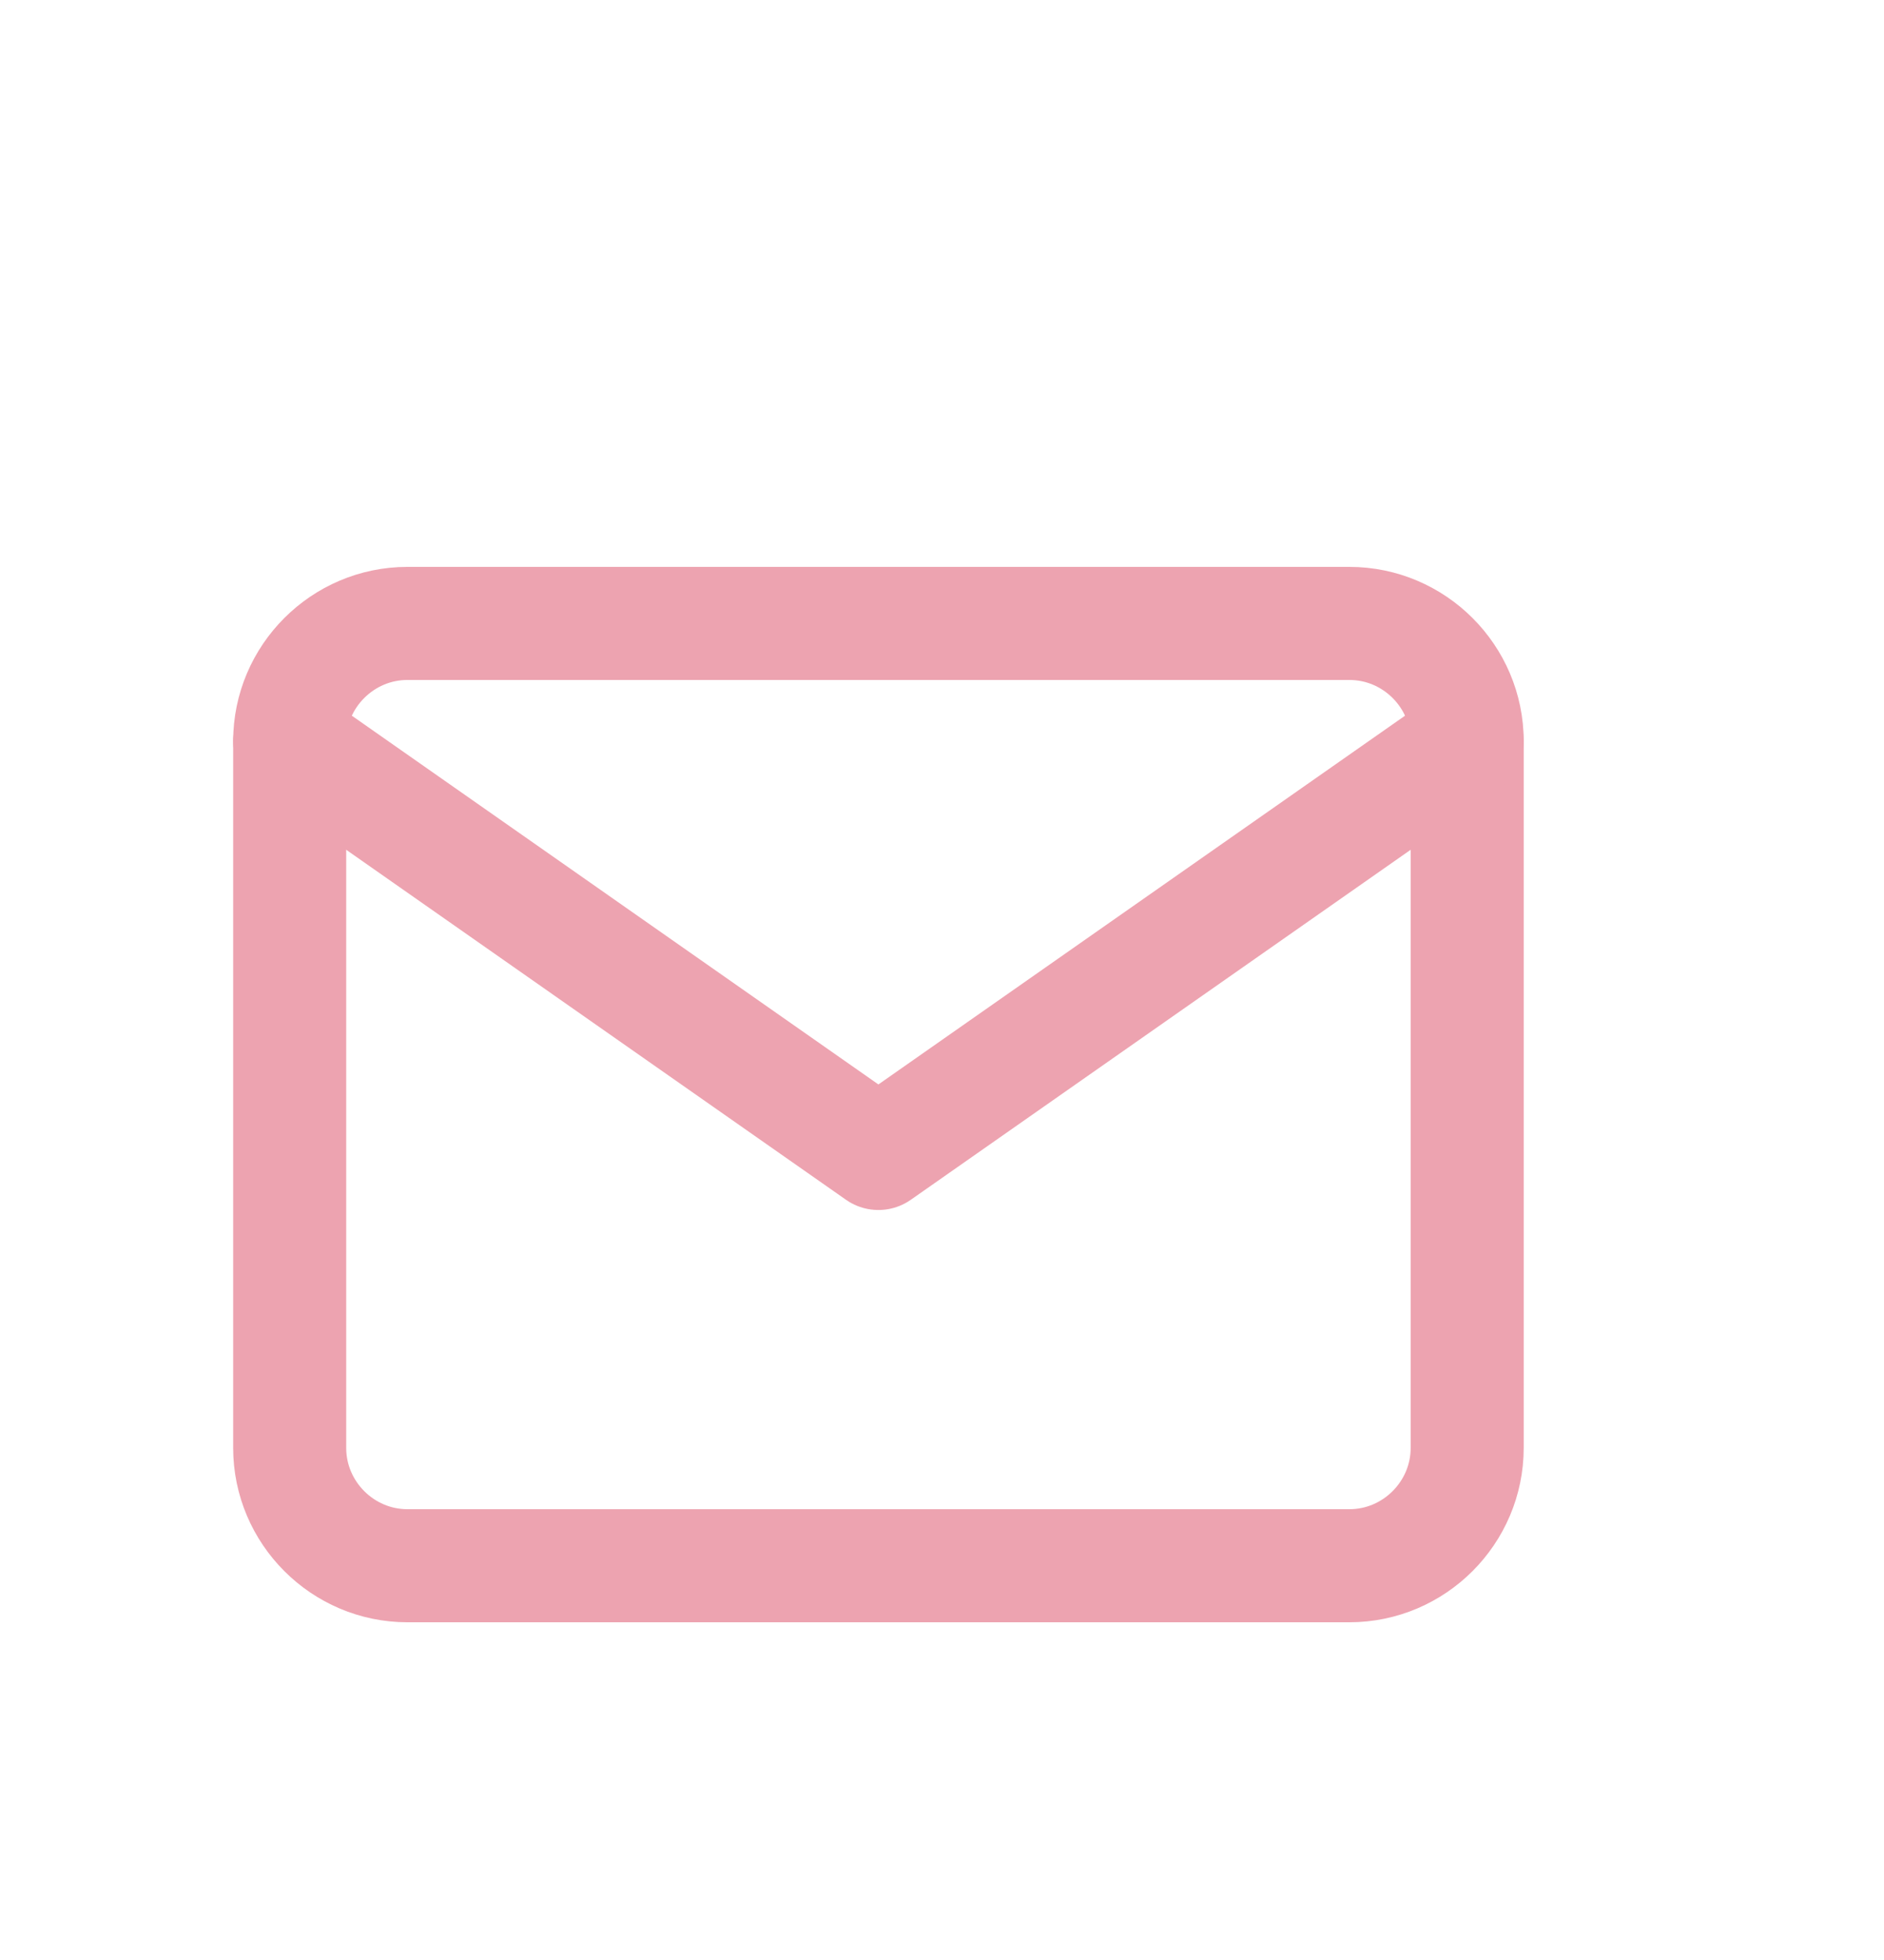
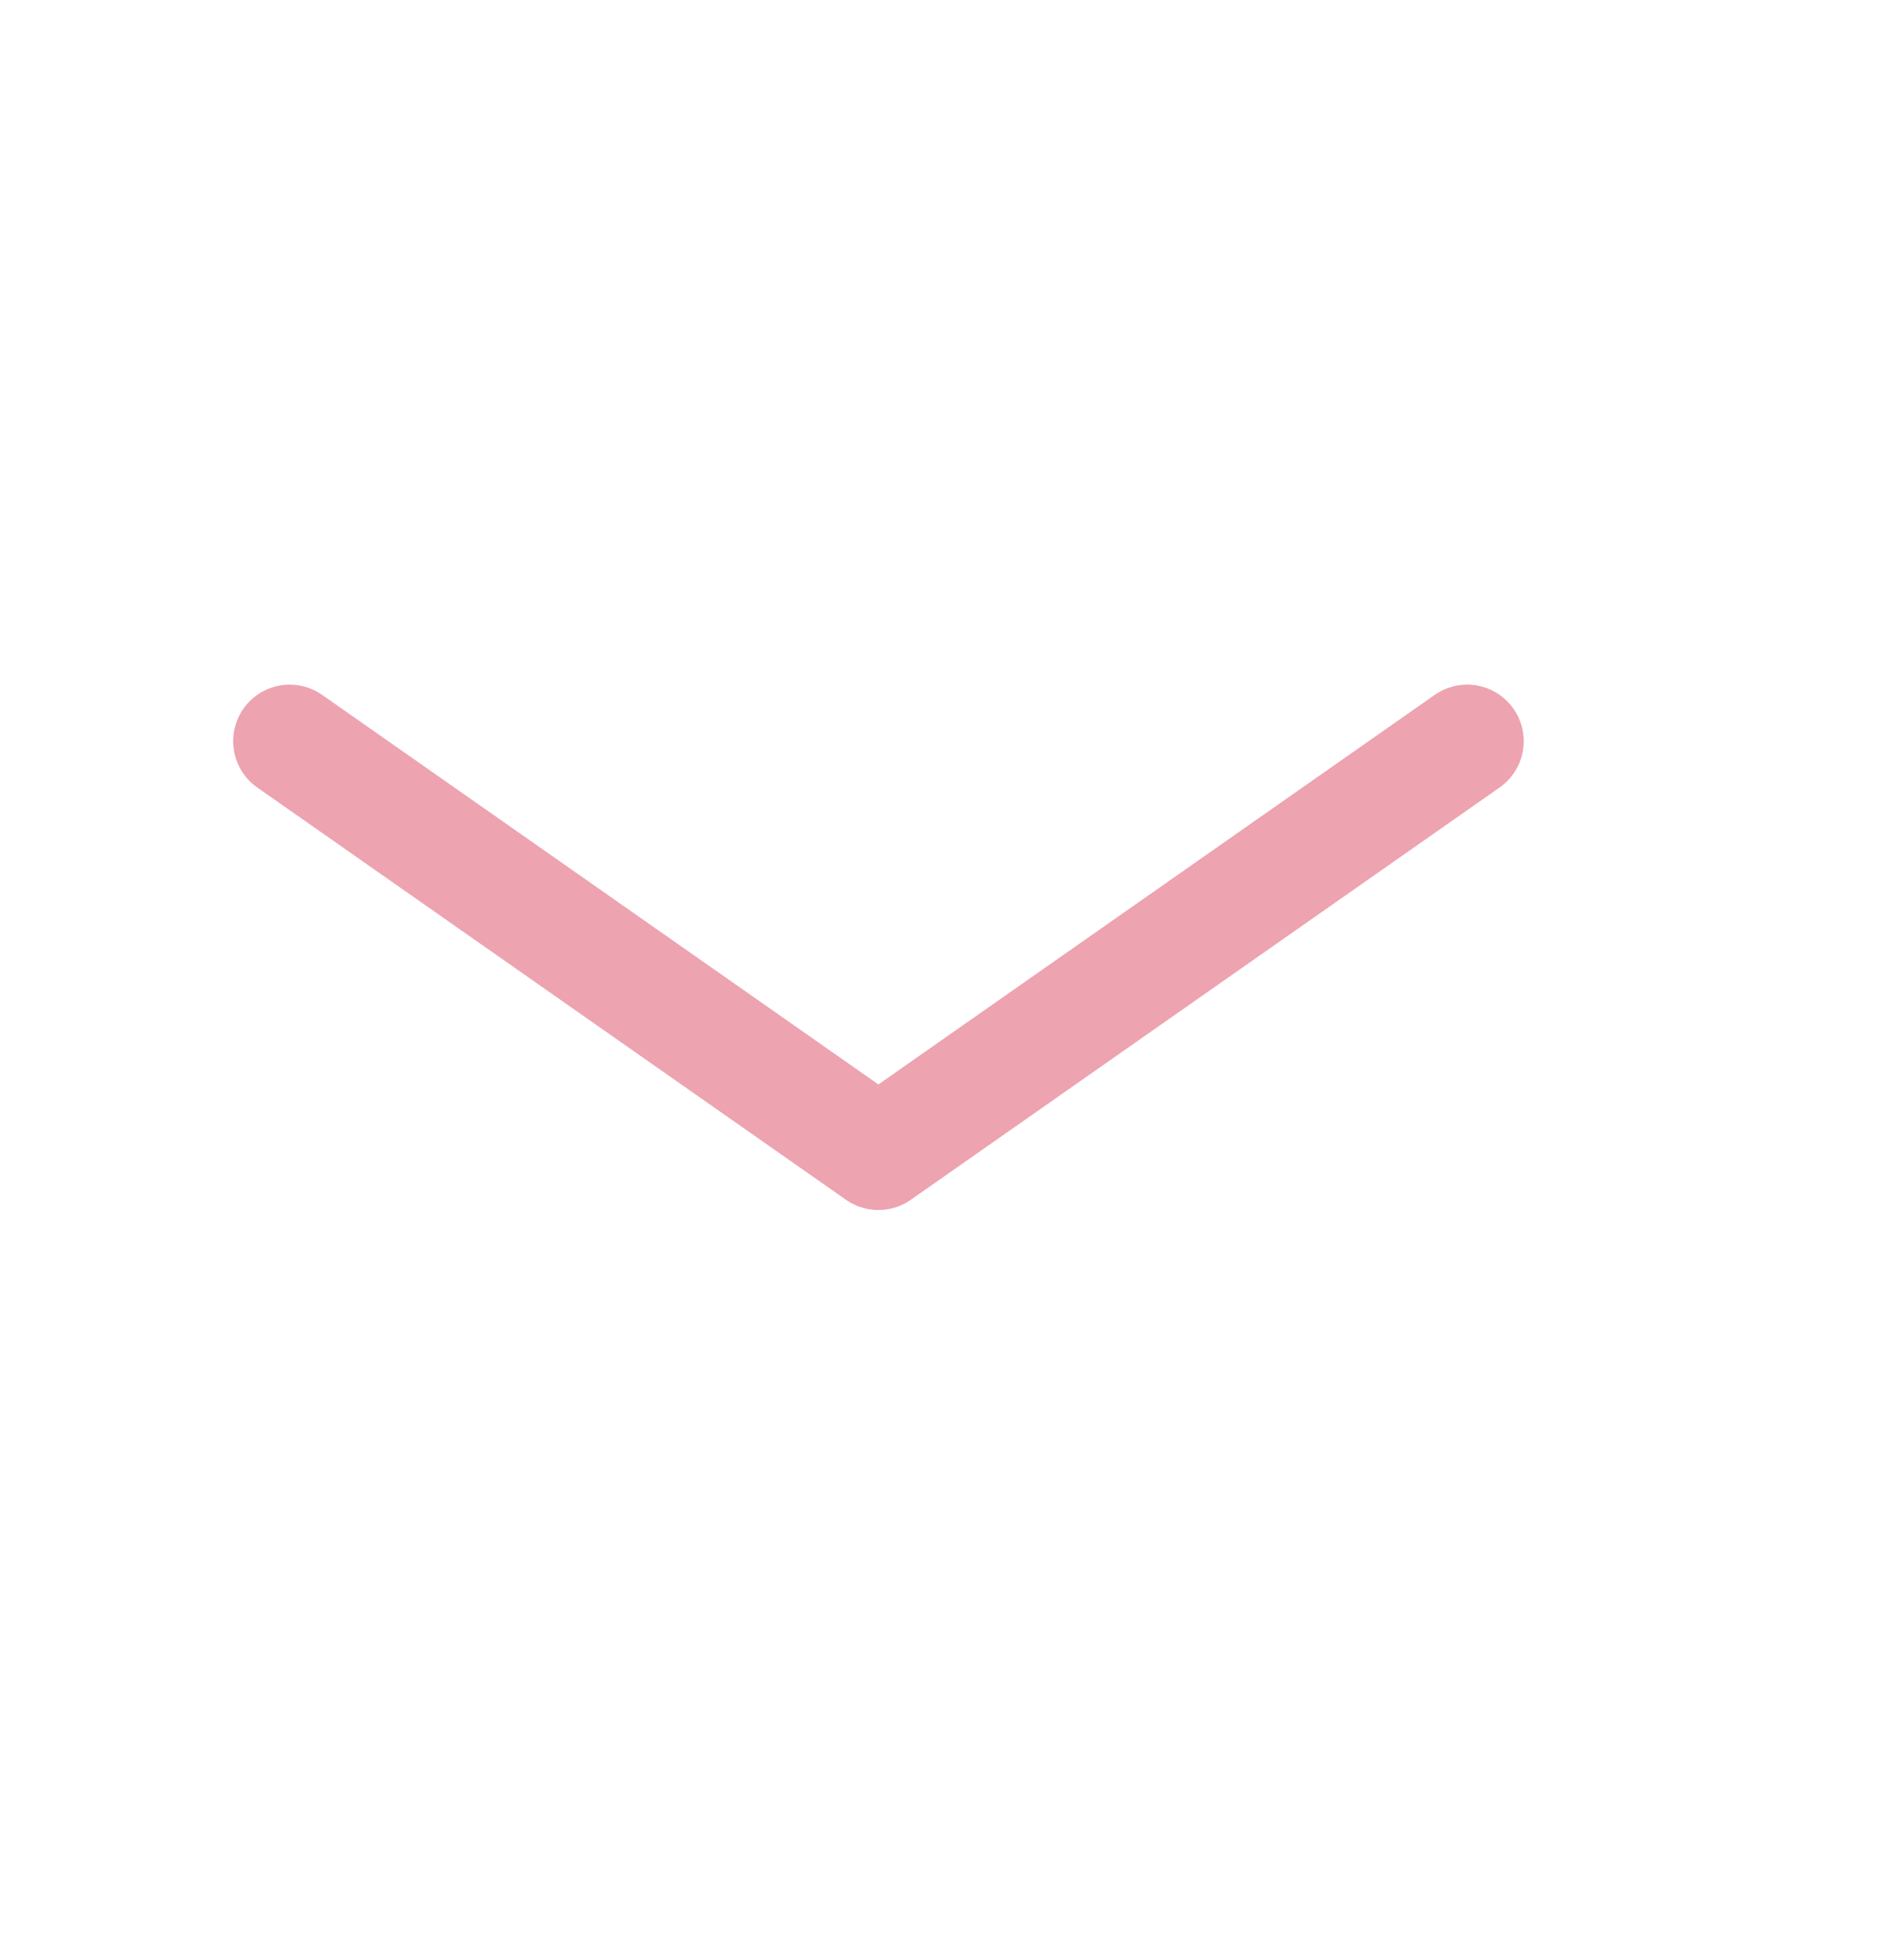
<svg xmlns="http://www.w3.org/2000/svg" width="25" height="26" viewBox="0 0 25 26" fill="none">
-   <path fill-rule="evenodd" clip-rule="evenodd" d="M5.406 8.27H17.906C18.766 8.27 19.469 8.973 19.469 9.832V19.207C19.469 20.066 18.766 20.77 17.906 20.77H5.406C4.547 20.77 3.844 20.066 3.844 19.207V9.832C3.844 8.973 4.547 8.27 5.406 8.27Z" stroke="#EDA3B0" stroke-width="1.5" stroke-linecap="round" stroke-linejoin="round" />
  <path d="M19.469 9.832L11.656 15.301L3.844 9.832" stroke="#EDA3B0" stroke-width="1.5" stroke-linecap="round" stroke-linejoin="round" />
</svg>